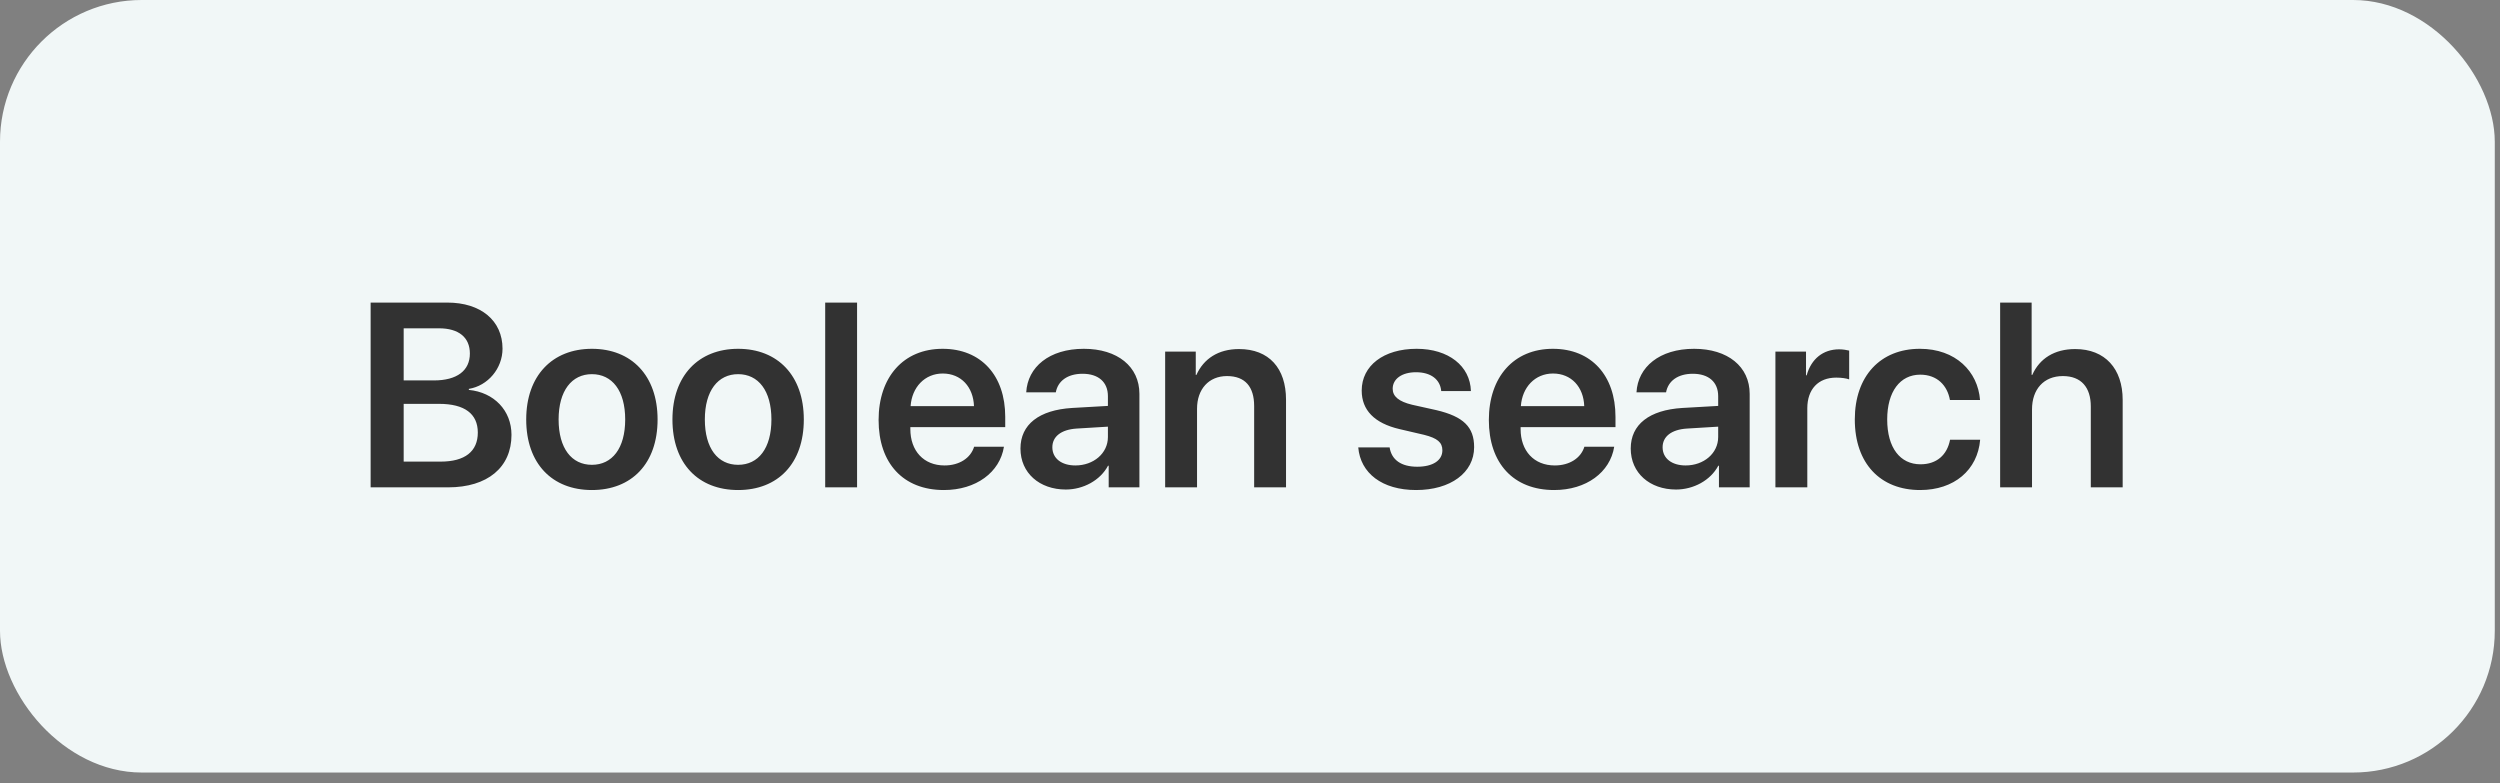
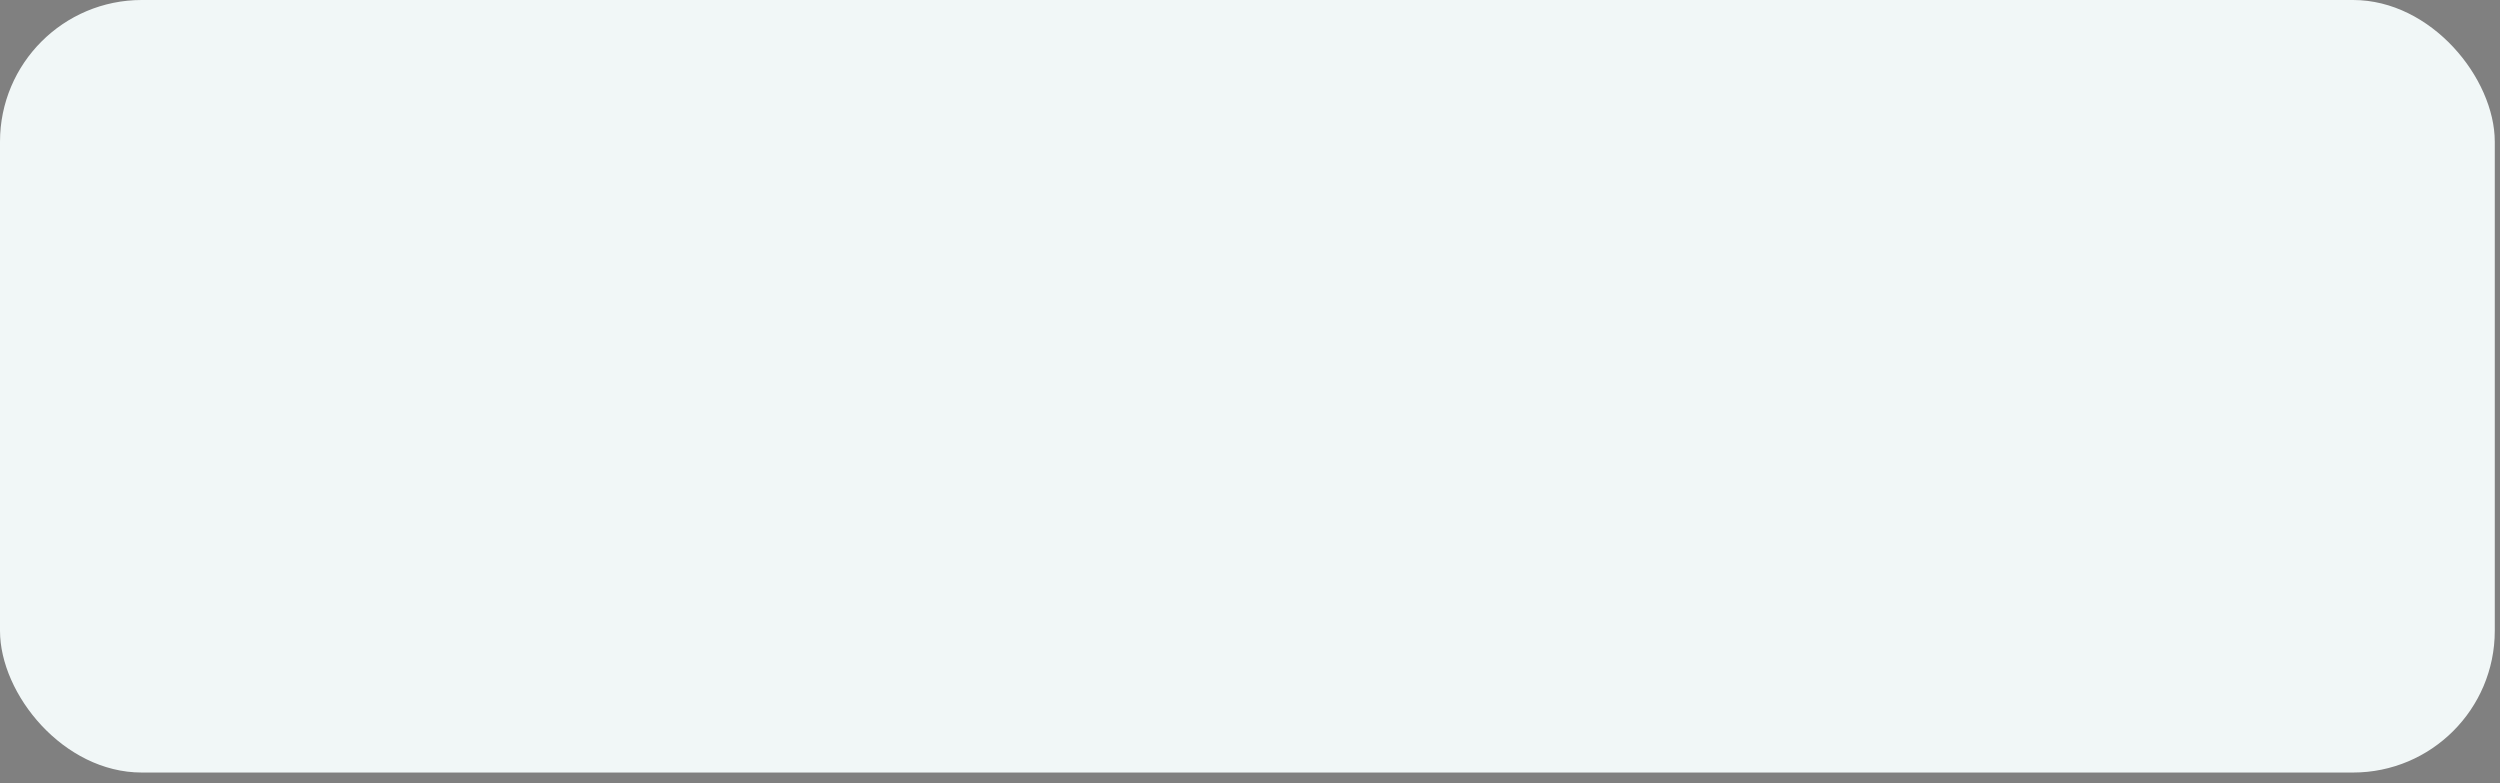
<svg xmlns="http://www.w3.org/2000/svg" width="217" height="68" viewBox="0 0 217 68" fill="none">
  <rect x="0" y="0" width="217" height="68" fill="#808080" stroke="none" />
  <rect width="216.547" height="67.056" rx="12.304" fill="#F1F7F7" />
-   <path d="M38.895 42.302H32.171V26.264H38.829C41.741 26.264 43.619 27.831 43.619 30.265C43.619 31.988 42.341 33.488 40.696 33.755V33.844C42.874 34.055 44.397 35.622 44.397 37.745C44.397 40.568 42.319 42.302 38.895 42.302ZM35.039 28.498V33.021H37.662C39.662 33.021 40.785 32.177 40.785 30.687C40.785 29.287 39.818 28.498 38.106 28.498H35.039ZM35.039 40.068H38.24C40.351 40.068 41.474 39.19 41.474 37.545C41.474 35.911 40.318 35.055 38.117 35.055H35.039V40.068ZM51.377 42.535C47.92 42.535 45.675 40.234 45.675 36.411C45.675 32.61 47.942 30.276 51.377 30.276C54.811 30.276 57.078 32.599 57.078 36.411C57.078 40.234 54.833 42.535 51.377 42.535ZM51.377 40.346C53.133 40.346 54.267 38.923 54.267 36.411C54.267 33.91 53.133 32.477 51.377 32.477C49.632 32.477 48.487 33.91 48.487 36.411C48.487 38.923 49.621 40.346 51.377 40.346ZM64.069 42.535C60.613 42.535 58.368 40.234 58.368 36.411C58.368 32.61 60.635 30.276 64.069 30.276C67.504 30.276 69.771 32.599 69.771 36.411C69.771 40.234 67.526 42.535 64.069 42.535ZM64.069 40.346C65.825 40.346 66.959 38.923 66.959 36.411C66.959 33.91 65.825 32.477 64.069 32.477C62.324 32.477 61.18 33.91 61.18 36.411C61.18 38.923 62.313 40.346 64.069 40.346ZM71.627 42.302V26.264H74.394V42.302H71.627ZM81.83 32.421C80.274 32.421 79.151 33.61 79.04 35.255H84.542C84.486 33.588 83.419 32.421 81.83 32.421ZM84.553 38.779H87.142C86.787 41.001 84.72 42.535 81.93 42.535C78.396 42.535 76.262 40.212 76.262 36.456C76.262 32.732 78.418 30.276 81.819 30.276C85.164 30.276 87.254 32.599 87.254 36.178V37.078H79.018V37.245C79.018 39.134 80.174 40.401 81.986 40.401C83.275 40.401 84.253 39.757 84.553 38.779ZM93.344 40.401C94.911 40.401 96.167 39.356 96.167 37.934V37.034L93.444 37.2C92.111 37.289 91.344 37.889 91.344 38.823C91.344 39.79 92.144 40.401 93.344 40.401ZM92.511 42.491C90.232 42.491 88.576 41.057 88.576 38.934C88.576 36.845 90.188 35.589 93.055 35.411L96.167 35.233V34.388C96.167 33.155 95.334 32.443 93.967 32.443C92.655 32.443 91.822 33.077 91.644 34.055H89.076C89.199 31.854 91.077 30.276 94.078 30.276C97.001 30.276 98.901 31.821 98.901 34.188V42.302H96.234V40.423H96.178C95.501 41.702 94.022 42.491 92.511 42.491ZM101.135 42.302V30.521H103.792V32.543H103.847C104.481 31.143 105.737 30.298 107.548 30.298C110.149 30.298 111.627 31.965 111.627 34.688V42.302H108.86V35.244C108.86 33.577 108.082 32.643 106.504 32.643C104.914 32.643 103.903 33.788 103.903 35.478V42.302H101.135ZM118.196 33.899C118.196 31.743 120.096 30.276 122.964 30.276C125.731 30.276 127.61 31.765 127.676 33.944H125.098C125.009 32.932 124.198 32.31 122.908 32.31C121.686 32.31 120.885 32.888 120.885 33.744C120.885 34.411 121.419 34.855 122.575 35.133L124.675 35.6C127.032 36.156 127.954 37.067 127.954 38.812C127.954 41.035 125.898 42.535 122.919 42.535C119.963 42.535 118.085 41.068 117.896 38.834H120.619C120.785 39.912 121.619 40.512 123.019 40.512C124.364 40.512 125.198 39.968 125.198 39.09C125.198 38.401 124.764 38.034 123.62 37.745L121.475 37.245C119.296 36.733 118.196 35.6 118.196 33.899ZM134.801 32.421C133.245 32.421 132.122 33.61 132.011 35.255H137.512C137.457 33.588 136.39 32.421 134.801 32.421ZM137.524 38.779H140.113C139.758 41.001 137.69 42.535 134.901 42.535C131.366 42.535 129.232 40.212 129.232 36.456C129.232 32.732 131.388 30.276 134.789 30.276C138.135 30.276 140.224 32.599 140.224 36.178V37.078H131.989V37.245C131.989 39.134 133.145 40.401 134.956 40.401C136.245 40.401 137.223 39.757 137.524 38.779ZM146.315 40.401C147.882 40.401 149.138 39.356 149.138 37.934V37.034L146.415 37.2C145.081 37.289 144.314 37.889 144.314 38.823C144.314 39.79 145.115 40.401 146.315 40.401ZM145.481 42.491C143.203 42.491 141.547 41.057 141.547 38.934C141.547 36.845 143.158 35.589 146.026 35.411L149.138 35.233V34.388C149.138 33.155 148.304 32.443 146.937 32.443C145.626 32.443 144.792 33.077 144.614 34.055H142.047C142.169 31.854 144.048 30.276 147.048 30.276C149.972 30.276 151.872 31.821 151.872 34.188V42.302H149.205V40.423H149.149C148.471 41.702 146.993 42.491 145.481 42.491ZM154.106 42.302V30.521H156.762V32.577H156.818C157.218 31.143 158.252 30.321 159.641 30.321C159.997 30.321 160.308 30.387 160.508 30.432V32.932C160.274 32.843 159.852 32.777 159.385 32.777C157.818 32.777 156.874 33.788 156.874 35.444V42.302H154.106ZM171.867 34.722H169.255C169.033 33.466 168.155 32.521 166.676 32.521C164.931 32.521 163.809 33.988 163.809 36.411C163.809 38.879 164.942 40.301 166.699 40.301C168.099 40.301 169.01 39.501 169.266 38.167H171.878C171.656 40.801 169.622 42.535 166.665 42.535C163.22 42.535 160.997 40.234 160.997 36.411C160.997 32.643 163.22 30.276 166.643 30.276C169.755 30.276 171.678 32.243 171.867 34.722ZM173.612 42.302V26.264H176.346V32.543H176.401C177.035 31.11 178.335 30.298 180.125 30.298C182.725 30.298 184.248 32.01 184.248 34.711V42.302H181.481V35.278C181.481 33.633 180.658 32.643 179.058 32.643C177.39 32.643 176.379 33.799 176.379 35.533V42.302H173.612Z" fill="#323232" />
</svg>